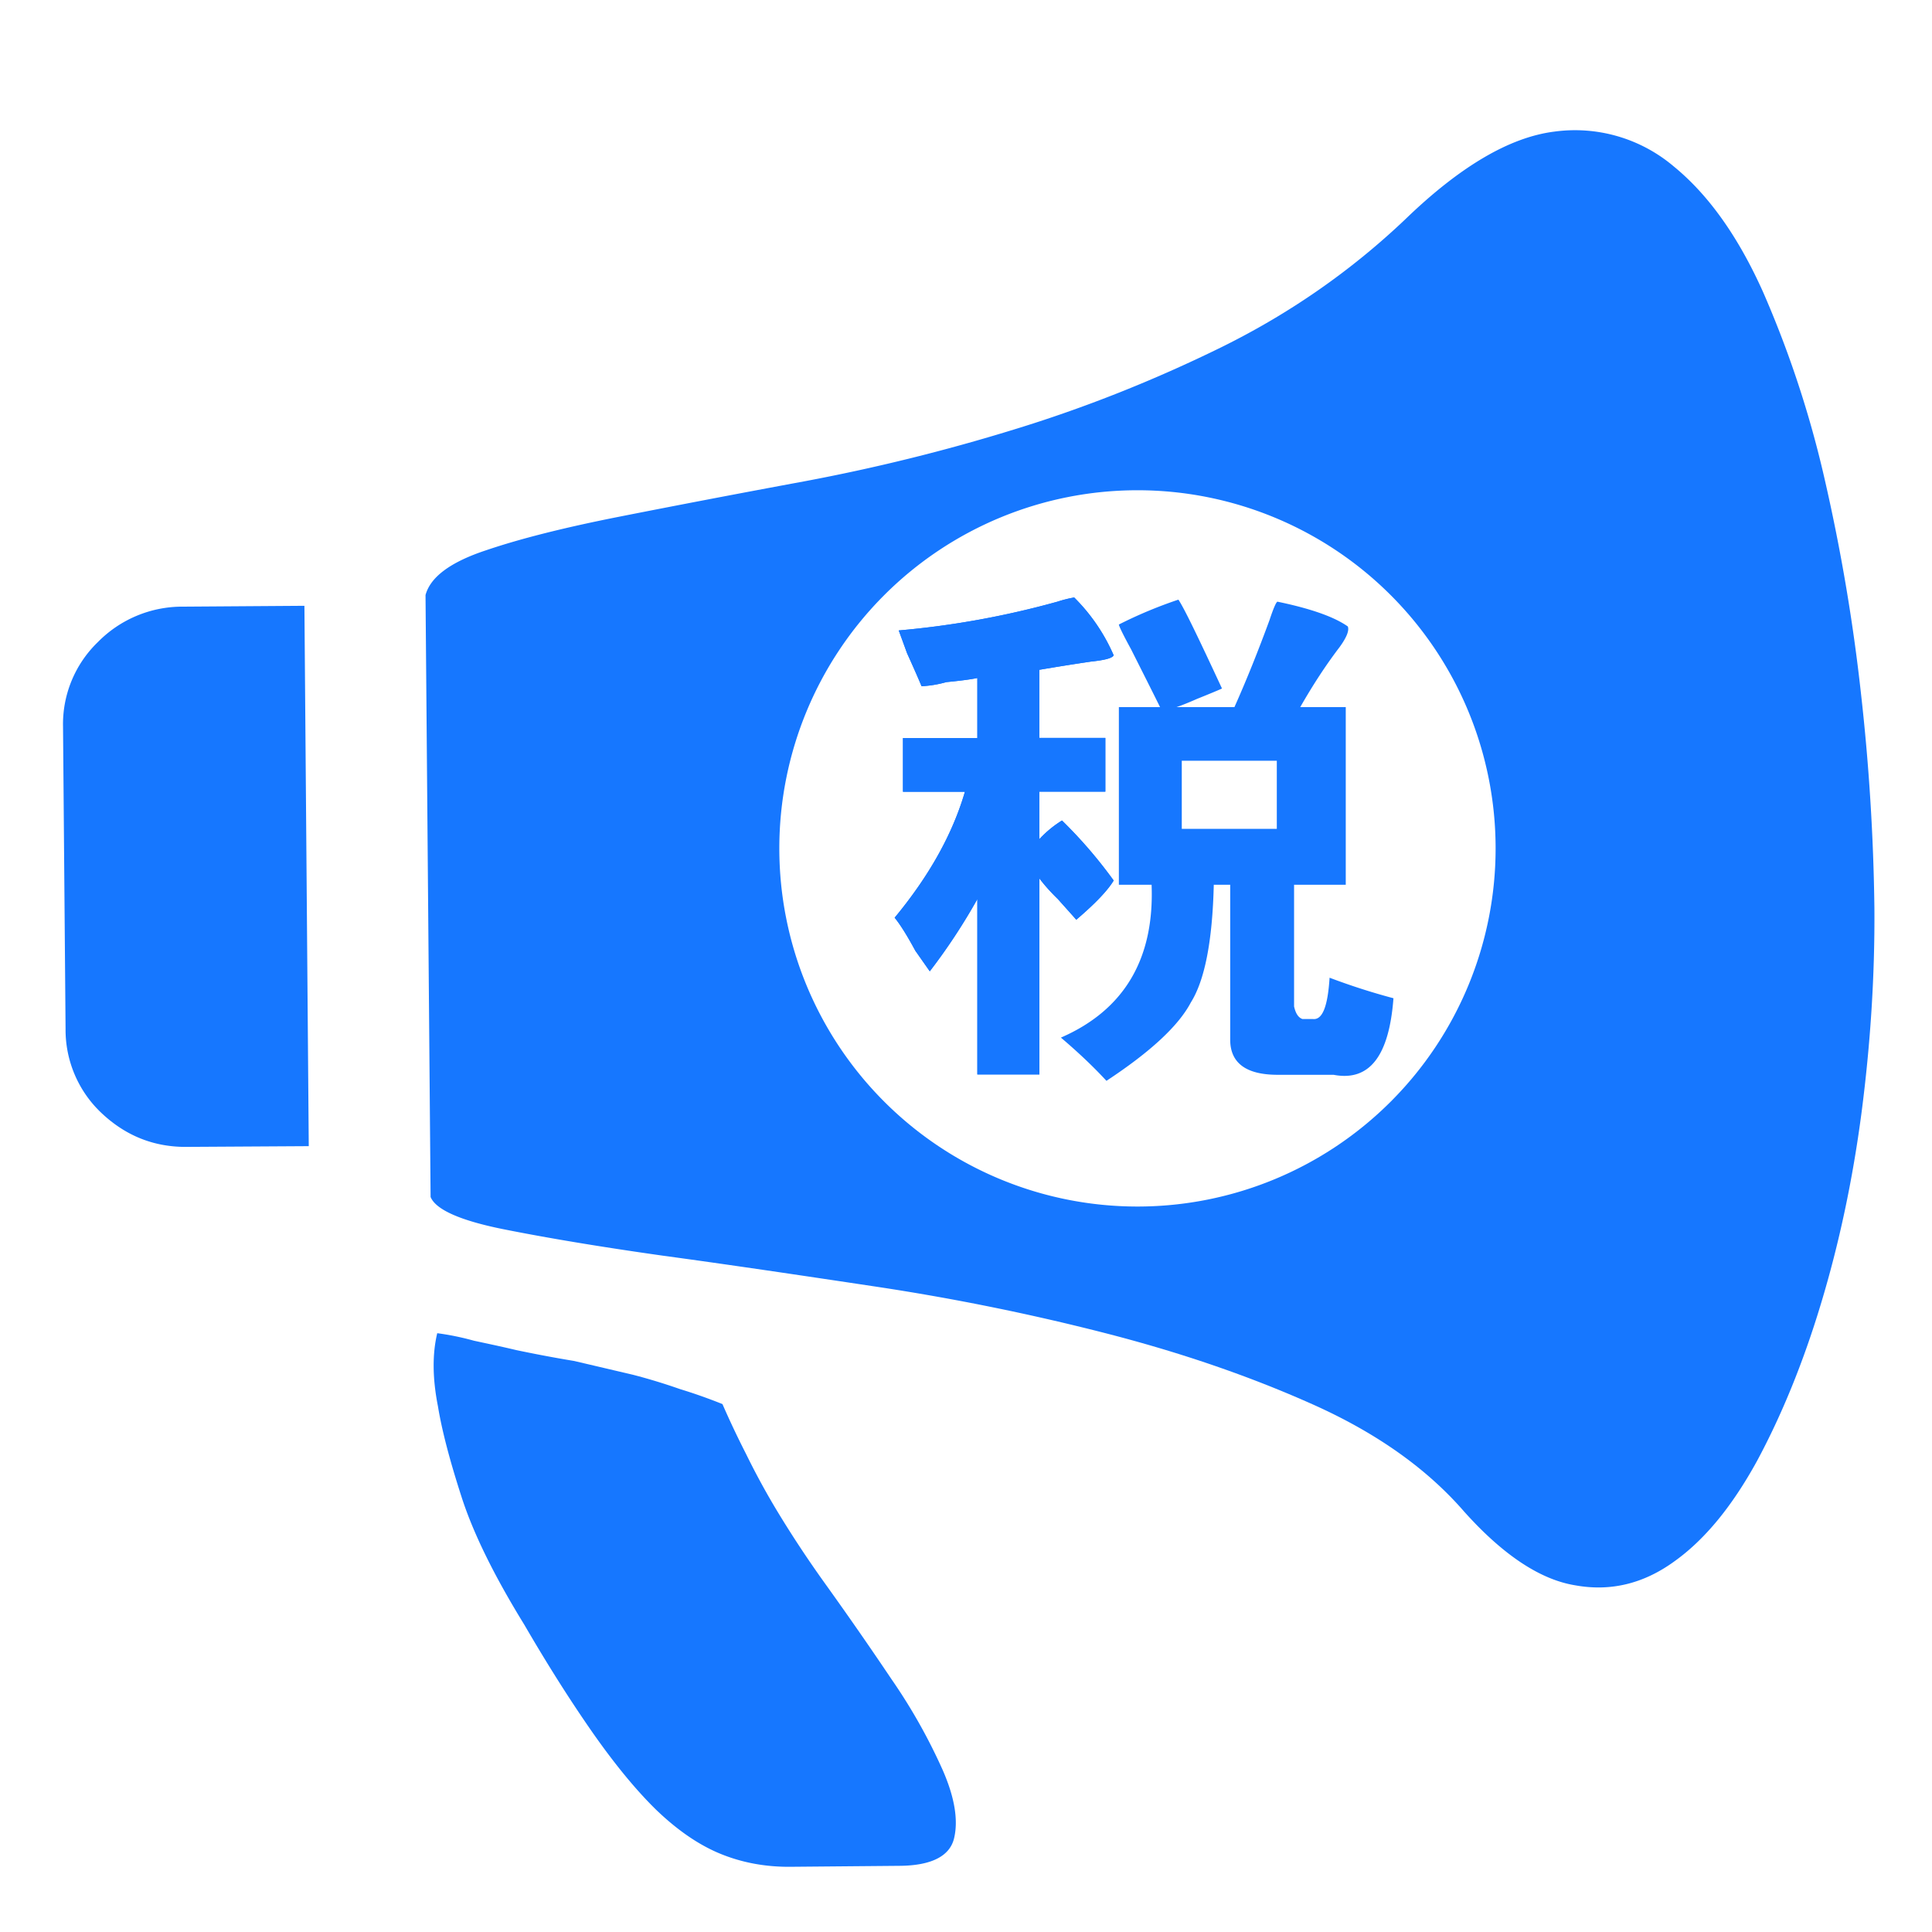
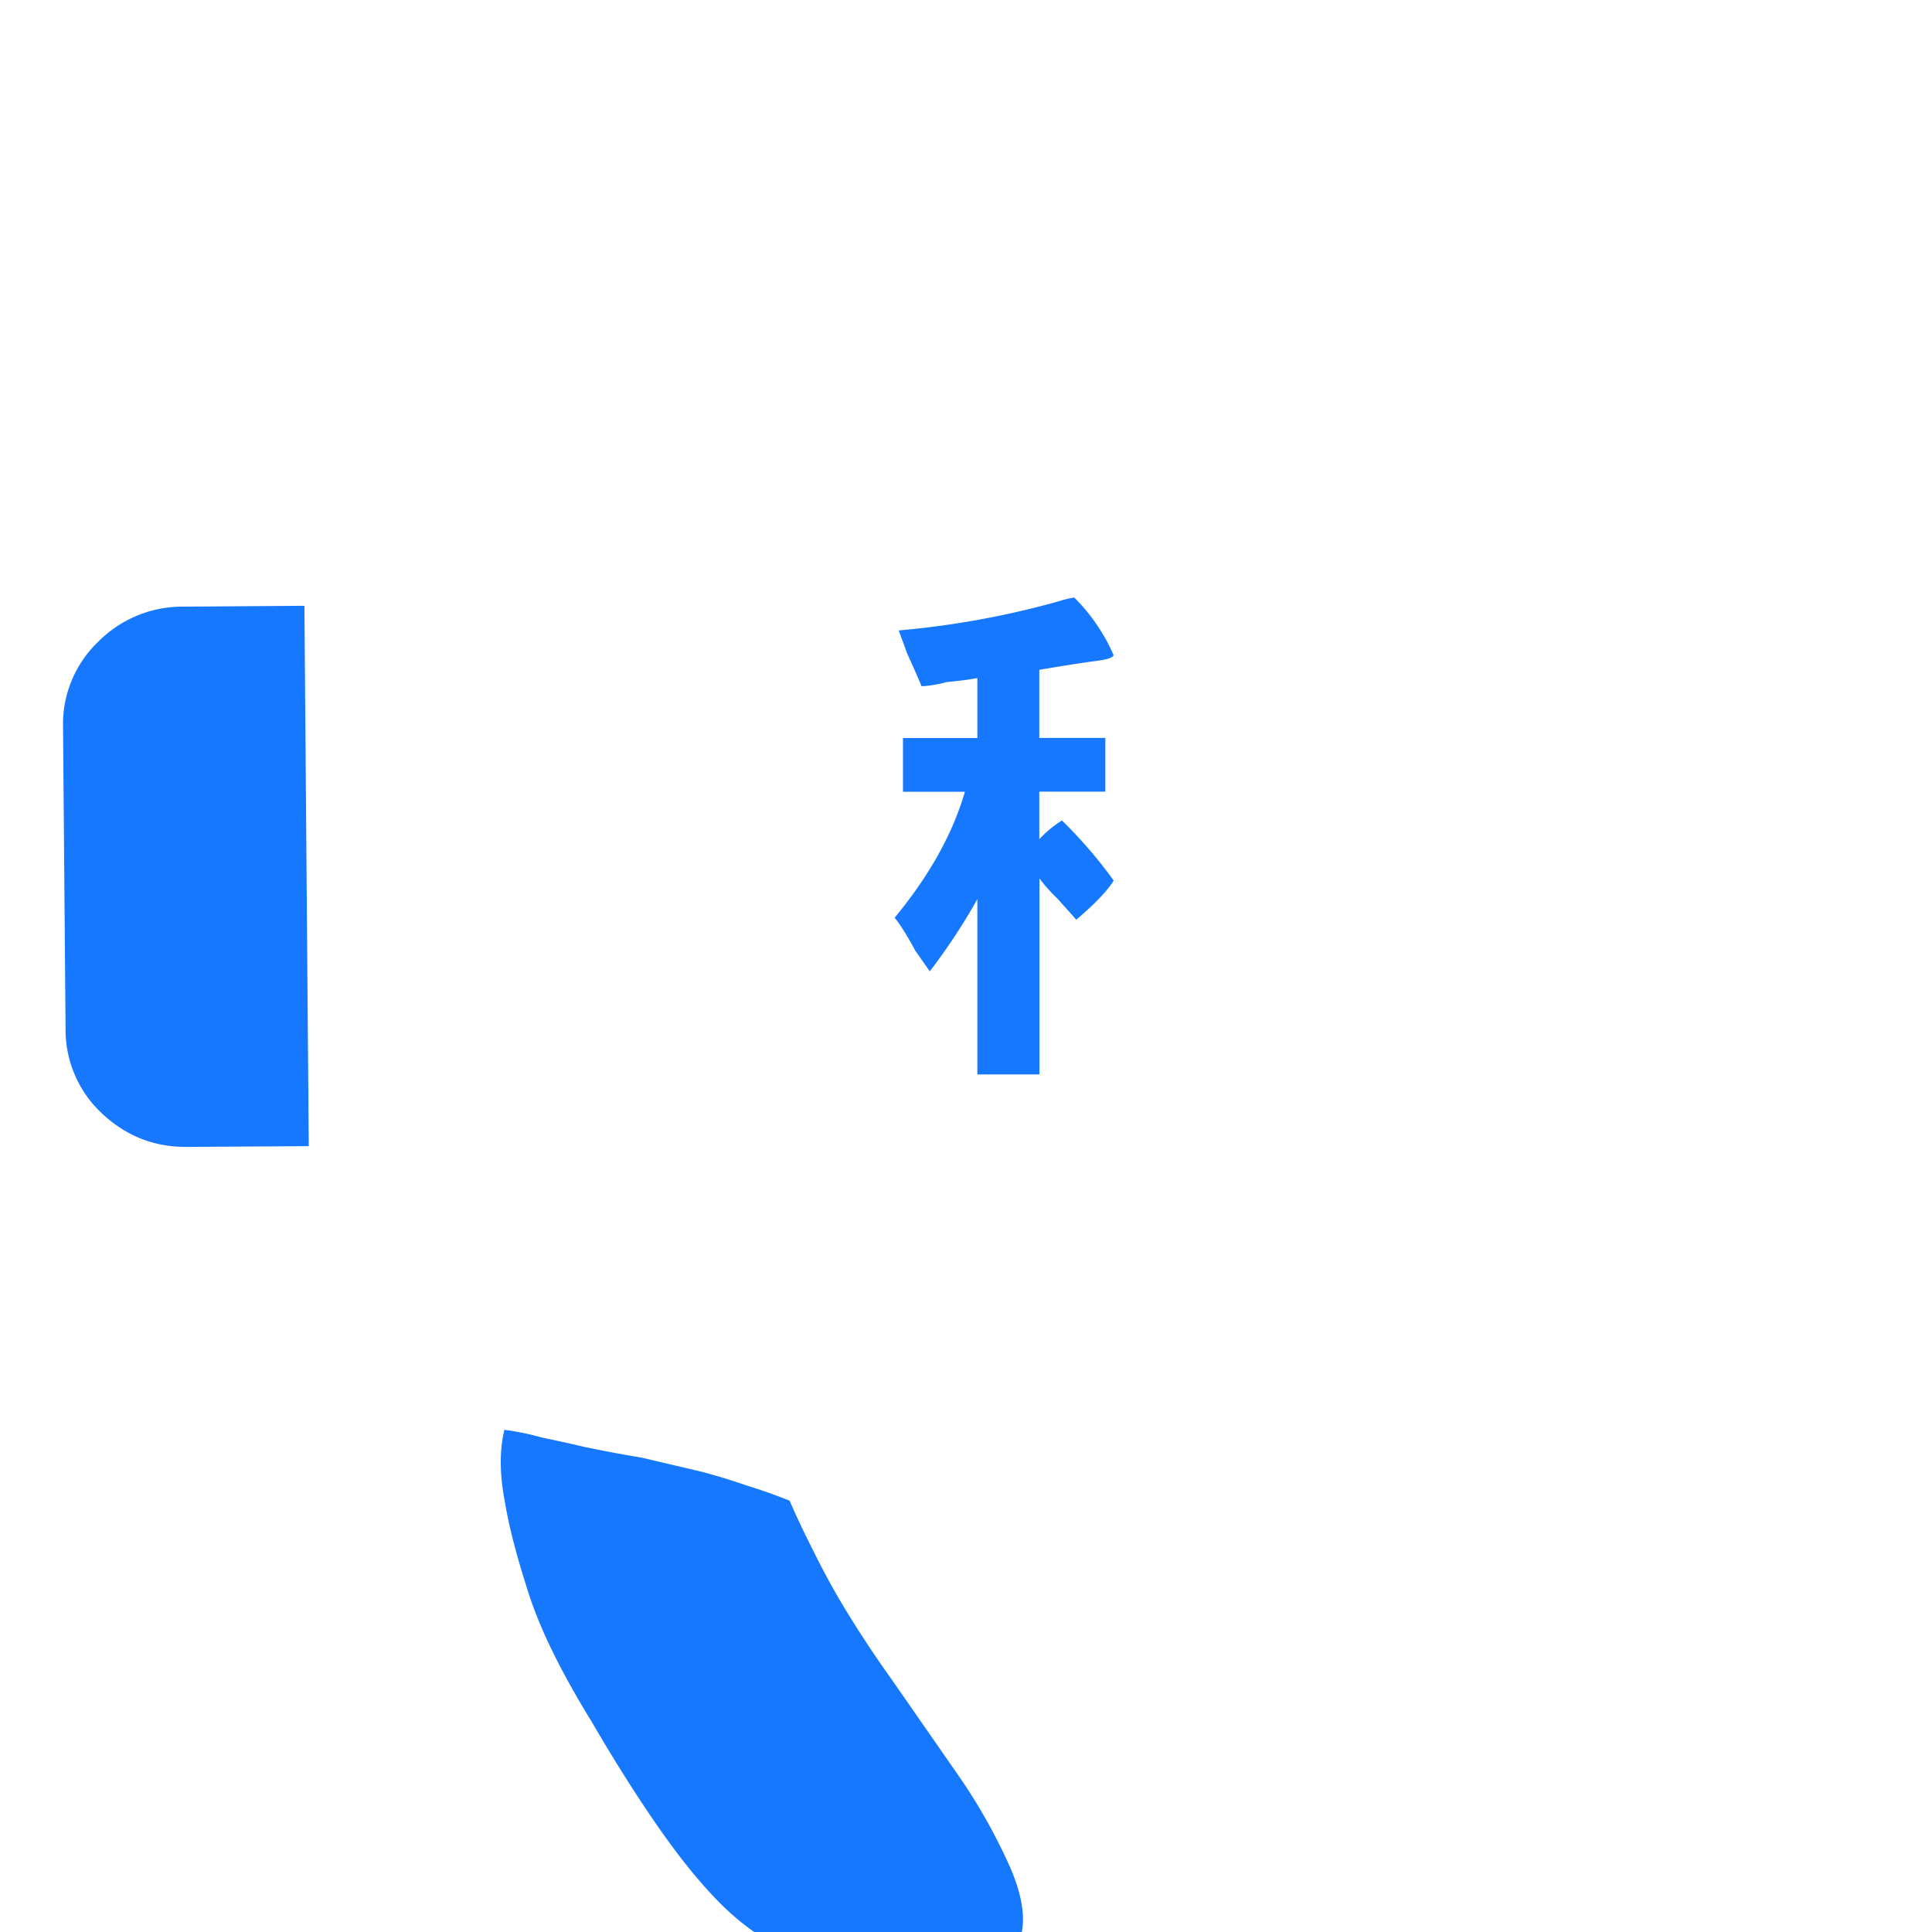
<svg xmlns="http://www.w3.org/2000/svg" t="1764380536617" class="icon" viewBox="0 0 1024 1024" version="1.1" p-id="2555" width="256" height="256">
-   <path d="M590.272 466.688a246.4 246.4 0 0 0-27.392-31.808 57.6 57.6 0 0 0-12.032 9.92v-25.216h35.008v-28.48h-35.008v-36.096c8.704-1.472 17.792-2.944 27.392-4.352 7.232-0.768 11.328-1.792 12.032-3.328a98.304 98.304 0 0 0-20.928-30.656 63.936 63.936 0 0 0-8.704 2.176 464.448 464.448 0 0 1-84.288 15.296l4.416 12.096c3.648 8.064 6.208 13.888 7.68 17.472a59.008 59.008 0 0 0 13.12-2.176c7.232-0.704 12.8-1.408 16.448-2.176v31.808h-39.424v28.48h32.832c-6.592 22.592-19.072 44.8-37.248 66.752 2.944 3.584 6.592 9.408 10.944 17.472l7.68 10.944a318.08 318.08 0 0 0 25.216-38.272v92.928h32.896V465.6c2.176 2.88 5.248 6.528 9.792 10.944 5.824 6.528 9.088 10.112 9.728 10.944 10.304-8.768 16.832-15.744 19.84-20.8z m0 0M97.088 321.536a62.72 62.72 0 0 0-45.184 18.752 60.48 60.48 0 0 0-18.496 44.992l1.344 160a60.608 60.608 0 0 0 19.136 44.736c12.8 12.032 27.904 18.112 45.568 17.856l64.192-0.384-2.304-286.4-64.256 0.448z m0 0M472.32 889.728c-12.032-17.92-23.872-34.88-35.584-51.2a589.952 589.952 0 0 1-24.704-37.44 395.52 395.52 0 0 1-16.64-30.528 483.84 483.84 0 0 1-12.48-26.368 281.472 281.472 0 0 0-22.464-7.936 312.192 312.192 0 0 0-25.024-7.616l-31.104-7.296c-11.648-1.92-21.76-3.904-30.656-5.76-8.896-2.112-16.32-3.648-22.528-4.992a141.312 141.312 0 0 0-19.392-3.968c-2.624 10.944-2.56 23.872 0.384 38.784 2.112 12.928 6.336 28.928 12.608 48.32 6.272 19.328 17.344 41.728 33.152 67.392 13.12 22.592 25.344 41.664 36.672 57.856 11.392 16.192 22.4 29.632 33.024 40.064 10.624 10.24 21.696 18.176 33.28 23.104 11.648 4.928 24.192 7.36 37.76 7.296l58.112-0.512c16.96-0.128 26.624-5.12 28.928-14.528 2.304-9.536 0.384-21.568-5.952-36.096a298.688 298.688 0 0 0-27.392-48.576z m0 0" fill="#1677FF" p-id="2556" />
-   <path d="M986.368 367.68a992.832 992.832 0 0 0-19.328-113.984 556.992 556.992 0 0 0-32.448-98.624c-13.184-29.504-28.992-51.776-47.488-66.88a80.896 80.896 0 0 0-63.296-18.432c-23.808 3.008-50.112 18.56-79.104 46.592-28.928 27.456-61.376 49.92-97.28 67.648-35.84 17.6-72.512 32.192-110.208 43.712a1006.08 1006.08 0 0 1-110.848 27.392c-36.352 6.72-68.928 12.992-97.792 18.688s-52.48 11.584-71.104 17.92c-18.752 6.208-29.376 14.144-31.936 23.68l2.688 319.04c2.752 6.656 15.552 12.416 38.336 17.024 22.72 4.544 51.2 9.344 85.248 14.144 33.984 4.608 71.424 10.176 112.32 16.32 40.768 6.144 81.024 14.272 120.832 24.448 40.064 10.24 76.8 22.784 110.592 37.888 33.6 14.976 60.544 33.92 80.512 56.96 20.48 22.848 40.192 36.032 58.88 39.04 18.752 3.392 36.16-0.896 52.288-12.544 16.32-11.584 30.848-29.376 44.032-53.376 12.864-23.936 24.32-51.648 33.856-83.264 9.6-31.744 16.832-65.536 21.568-101.632 4.672-36.032 7.04-72.192 6.784-108.16a1137.472 1137.472 0 0 0-7.104-113.6zM602.816 639.488a189.824 189.824 0 1 1 0.128-379.648 189.824 189.824 0 0 1-0.128 379.648z m0 0" fill="#1677FF" p-id="2557" />
-   <path d="M590.272 466.688a246.4 246.4 0 0 0-27.392-31.808 57.6 57.6 0 0 0-12.032 9.92v-25.216h35.008v-28.48h-35.008v-36.096c8.704-1.472 17.792-2.944 27.392-4.352 7.232-0.768 11.328-1.792 12.032-3.328a98.304 98.304 0 0 0-20.928-30.656 63.936 63.936 0 0 0-8.704 2.176 464.448 464.448 0 0 1-84.288 15.296l4.416 12.096c3.648 8.064 6.208 13.888 7.68 17.472a59.008 59.008 0 0 0 13.12-2.176c7.232-0.704 12.8-1.408 16.448-2.176v31.808h-39.424v28.48h32.832c-6.592 22.592-19.072 44.8-37.248 66.752 2.944 3.584 6.592 9.408 10.944 17.472l7.68 10.944a318.08 318.08 0 0 0 25.216-38.272v92.928h32.896V465.6c2.176 2.88 5.248 6.528 9.792 10.944 5.824 6.528 9.088 10.112 9.728 10.944 10.304-8.768 16.832-15.744 19.84-20.8z m0 0" fill="#1677FF" p-id="2558" />
-   <path d="M695.808 540.096h-5.504c-2.176-0.768-3.584-2.944-4.416-6.656V468.928h27.392V374.784h-24.128c6.656-11.648 13.568-22.272 20.864-31.808 3.712-5.12 5.184-8.768 4.352-10.944-7.296-5.12-19.648-9.472-37.248-13.12-0.64 0-2.112 3.264-4.288 9.856-5.888 16-12.032 31.424-18.56 46.016h-30.72c2.176-0.704 5.952-2.176 10.88-4.352 7.36-2.944 11.712-4.8 13.248-5.504-12.544-27.008-20.096-42.688-23.104-47.104a234.752 234.752 0 0 0-31.552 13.184c0 0.704 2.048 5.056 6.464 13.12 6.592 13.12 11.776 23.36 15.36 30.656h-21.824v94.144h17.344c1.536 39.36-14.592 66.432-48.064 81.024 9.472 8.064 17.472 15.68 24.128 22.912 23.168-15.232 38.208-29.12 44.736-41.536 7.36-11.712 11.456-32.512 12.16-62.4h8.704V551.04c0 12.352 8.384 18.624 25.152 18.624h29.632c19.072 3.648 29.44-9.984 31.744-40.576a350.4 350.4 0 0 1-33.856-10.88c-0.96 15.232-3.776 22.528-8.896 21.888z m-19.072-100.8h-50.368V403.2h50.368v36.096z m0 0" fill="#1677FF" p-id="2559" />
+   <path d="M590.272 466.688a246.4 246.4 0 0 0-27.392-31.808 57.6 57.6 0 0 0-12.032 9.92v-25.216h35.008v-28.48h-35.008v-36.096c8.704-1.472 17.792-2.944 27.392-4.352 7.232-0.768 11.328-1.792 12.032-3.328a98.304 98.304 0 0 0-20.928-30.656 63.936 63.936 0 0 0-8.704 2.176 464.448 464.448 0 0 1-84.288 15.296l4.416 12.096c3.648 8.064 6.208 13.888 7.68 17.472a59.008 59.008 0 0 0 13.12-2.176c7.232-0.704 12.8-1.408 16.448-2.176v31.808h-39.424v28.48h32.832c-6.592 22.592-19.072 44.8-37.248 66.752 2.944 3.584 6.592 9.408 10.944 17.472l7.68 10.944a318.08 318.08 0 0 0 25.216-38.272v92.928h32.896V465.6c2.176 2.88 5.248 6.528 9.792 10.944 5.824 6.528 9.088 10.112 9.728 10.944 10.304-8.768 16.832-15.744 19.84-20.8z m0 0M97.088 321.536a62.72 62.72 0 0 0-45.184 18.752 60.48 60.48 0 0 0-18.496 44.992l1.344 160a60.608 60.608 0 0 0 19.136 44.736c12.8 12.032 27.904 18.112 45.568 17.856l64.192-0.384-2.304-286.4-64.256 0.448z m0 0M472.32 889.728a589.952 589.952 0 0 1-24.704-37.44 395.52 395.52 0 0 1-16.64-30.528 483.84 483.84 0 0 1-12.48-26.368 281.472 281.472 0 0 0-22.464-7.936 312.192 312.192 0 0 0-25.024-7.616l-31.104-7.296c-11.648-1.92-21.76-3.904-30.656-5.76-8.896-2.112-16.32-3.648-22.528-4.992a141.312 141.312 0 0 0-19.392-3.968c-2.624 10.944-2.56 23.872 0.384 38.784 2.112 12.928 6.336 28.928 12.608 48.32 6.272 19.328 17.344 41.728 33.152 67.392 13.12 22.592 25.344 41.664 36.672 57.856 11.392 16.192 22.4 29.632 33.024 40.064 10.624 10.24 21.696 18.176 33.28 23.104 11.648 4.928 24.192 7.36 37.76 7.296l58.112-0.512c16.96-0.128 26.624-5.12 28.928-14.528 2.304-9.536 0.384-21.568-5.952-36.096a298.688 298.688 0 0 0-27.392-48.576z m0 0" fill="#1677FF" p-id="2556" />
</svg>